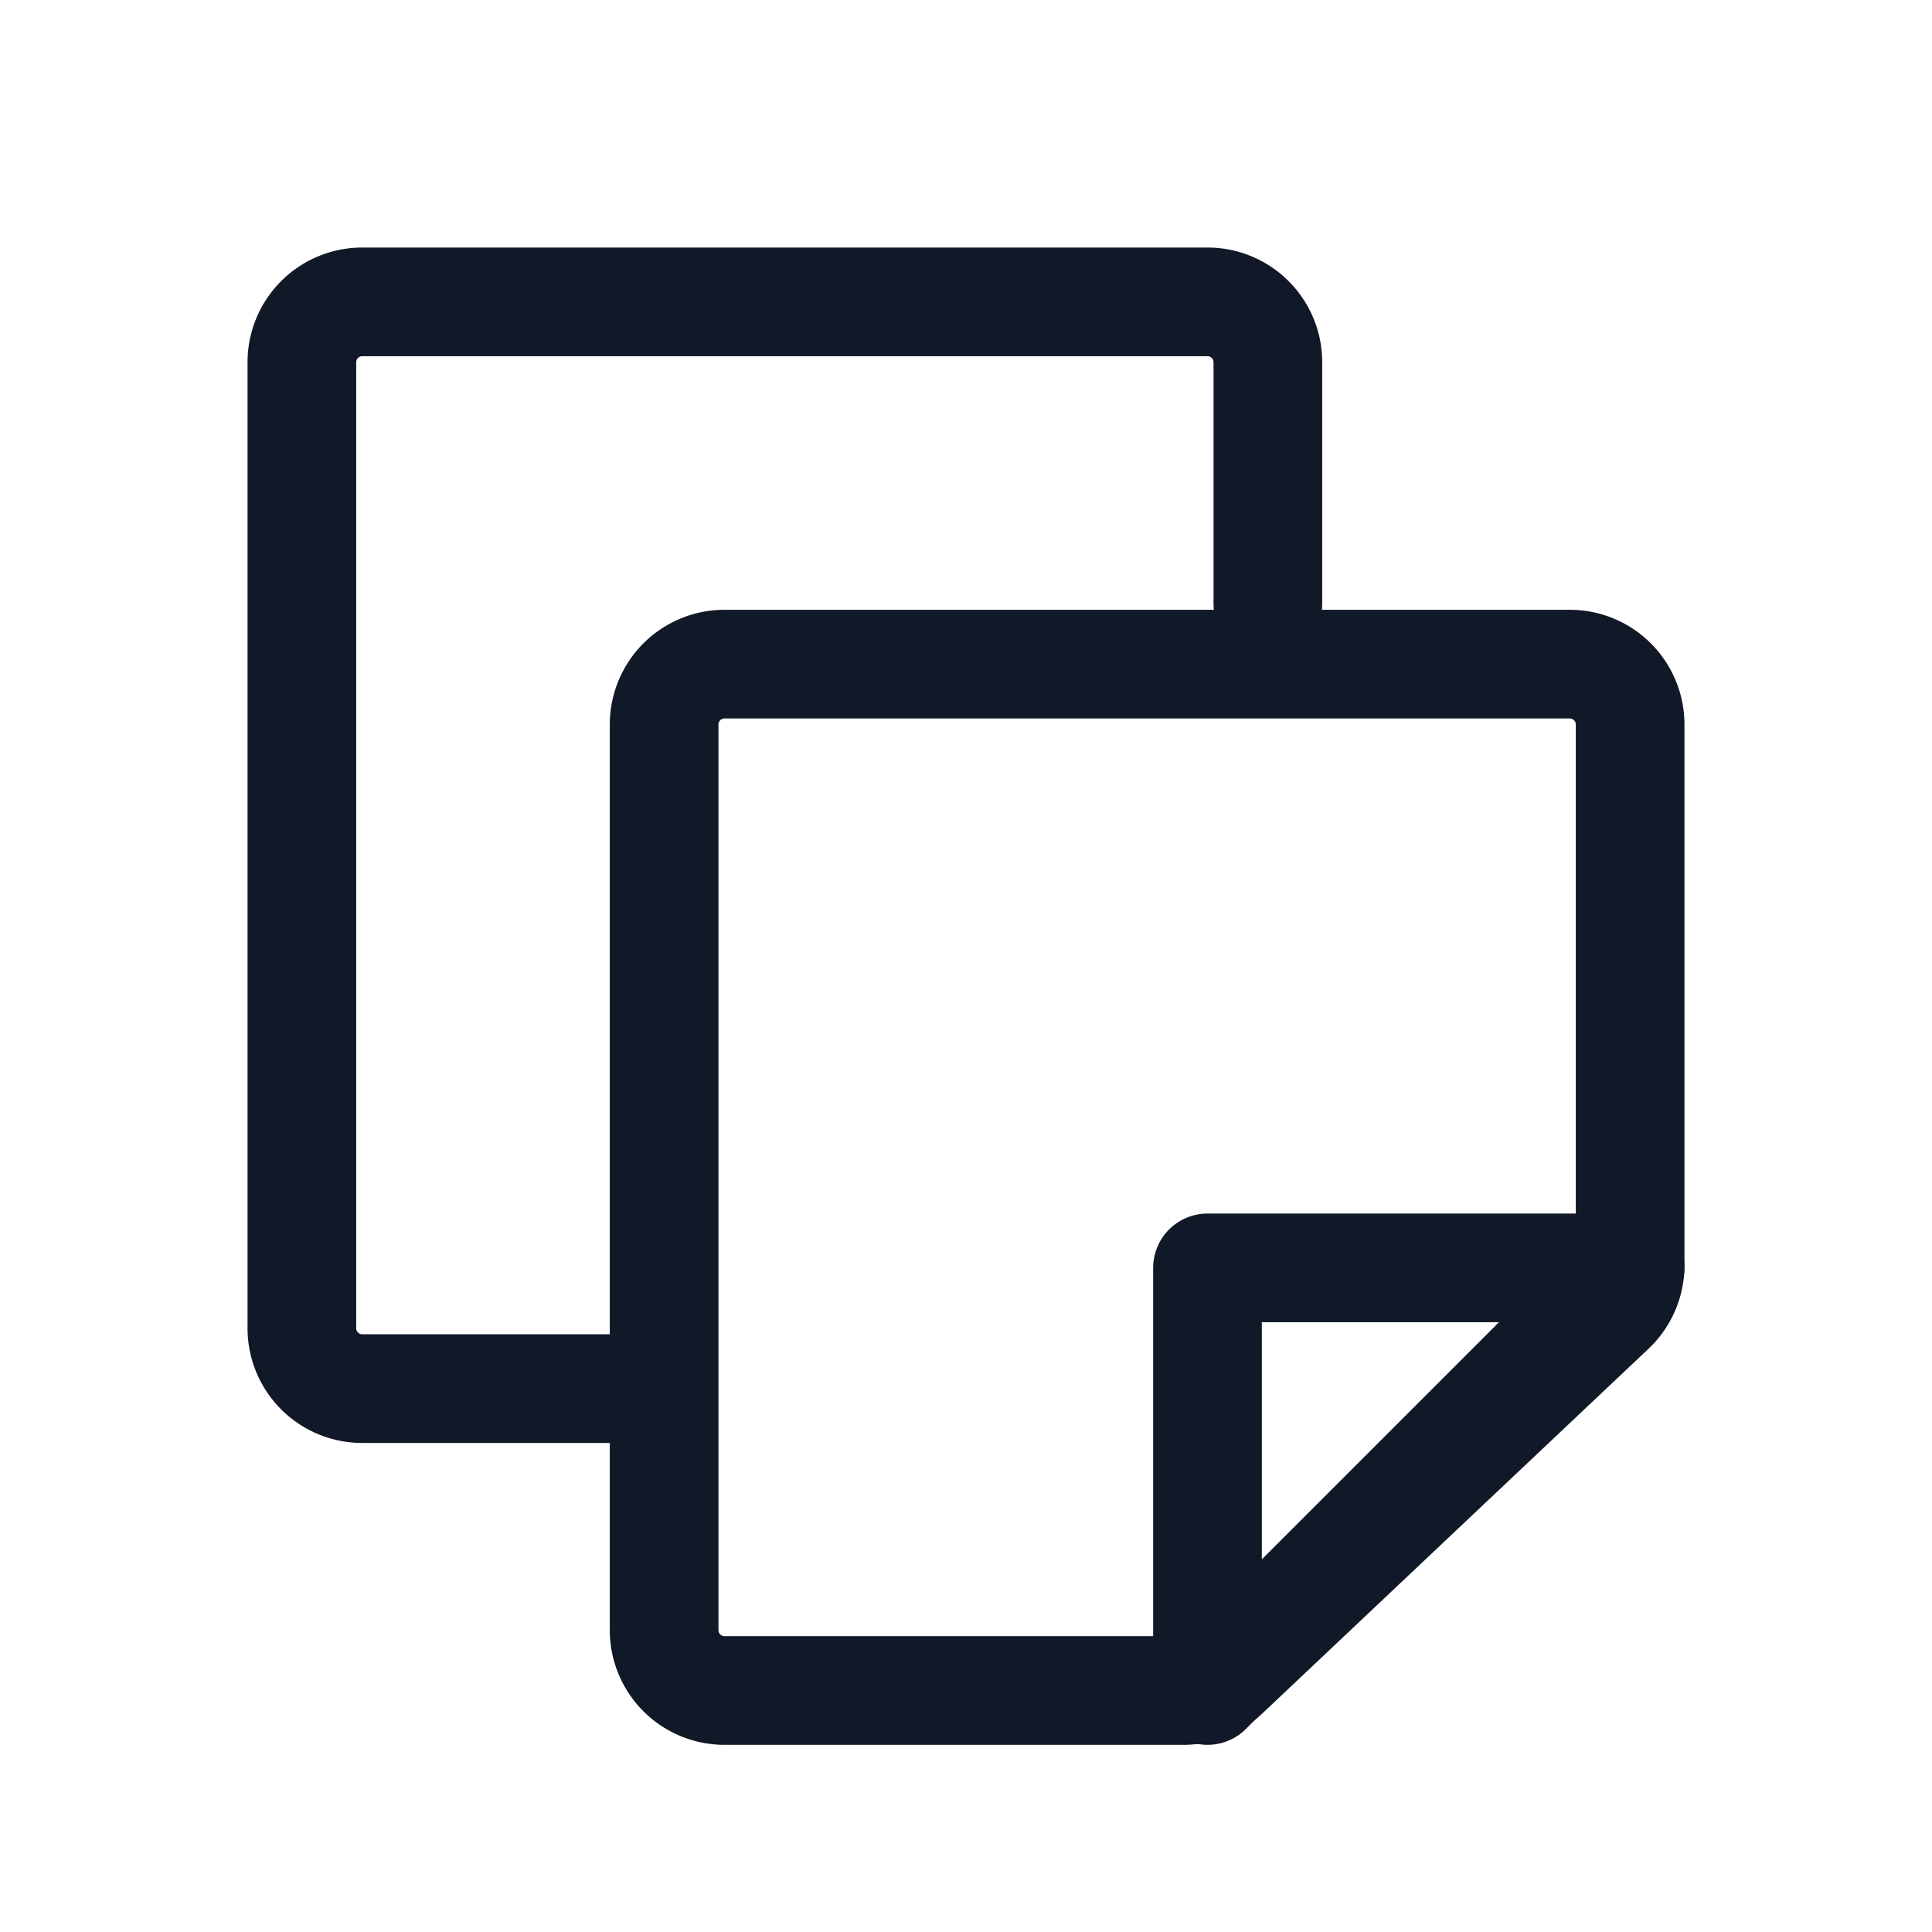
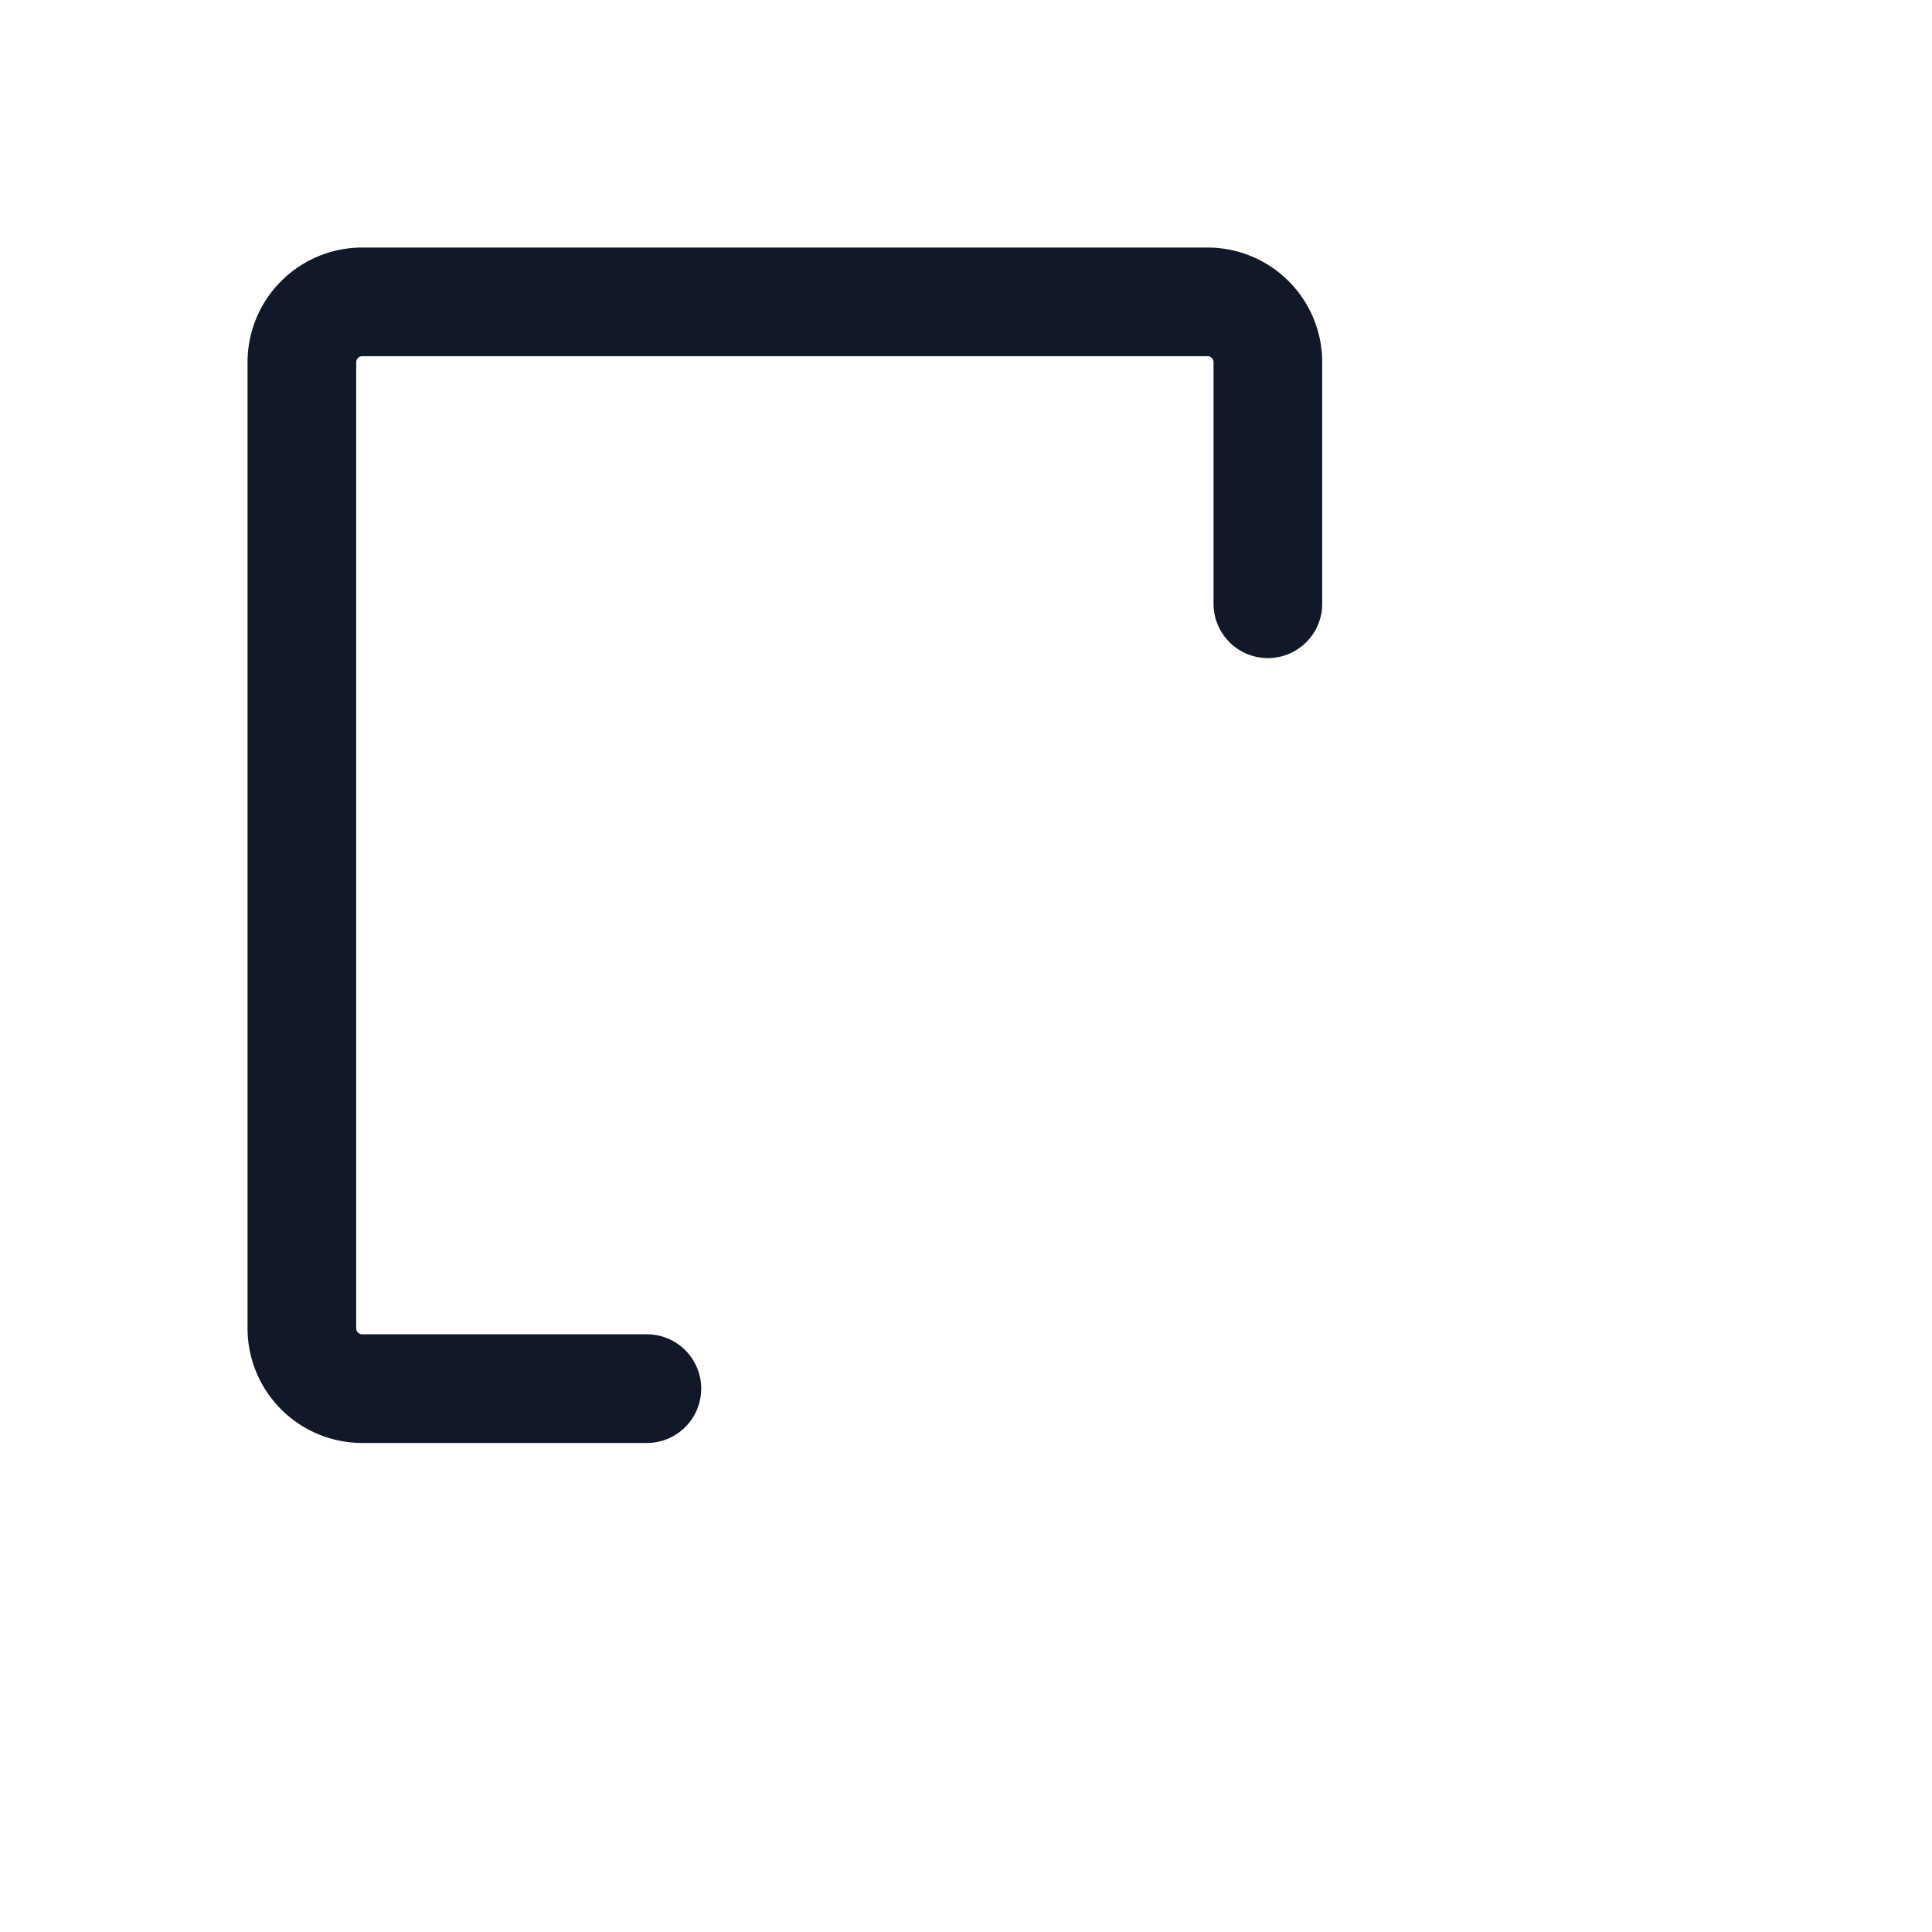
<svg xmlns="http://www.w3.org/2000/svg" width="32" height="32" fill="none">
  <path stroke="#111827" stroke-linecap="round" stroke-linejoin="round" stroke-width="1.8" d="M10.714 23H6a1 1 0 0 1-1-1V6a1 1 0 0 1 1-1h14a1 1 0 0 1 1 1v4" />
-   <path stroke="#111827" stroke-linecap="round" stroke-linejoin="round" stroke-width="1.8" d="M27 12a1 1 0 0 0-1-1H12a1 1 0 0 0-1 1v15a1 1 0 0 0 1 1h7.602a1 1 0 0 0 .687-.273l6.398-6.042a1 1 0 0 0 .313-.727V12Z" />
-   <path stroke="#111827" stroke-linecap="round" stroke-linejoin="round" stroke-width="1.8" d="m20 28 7-7h-7v7Z" />
</svg>